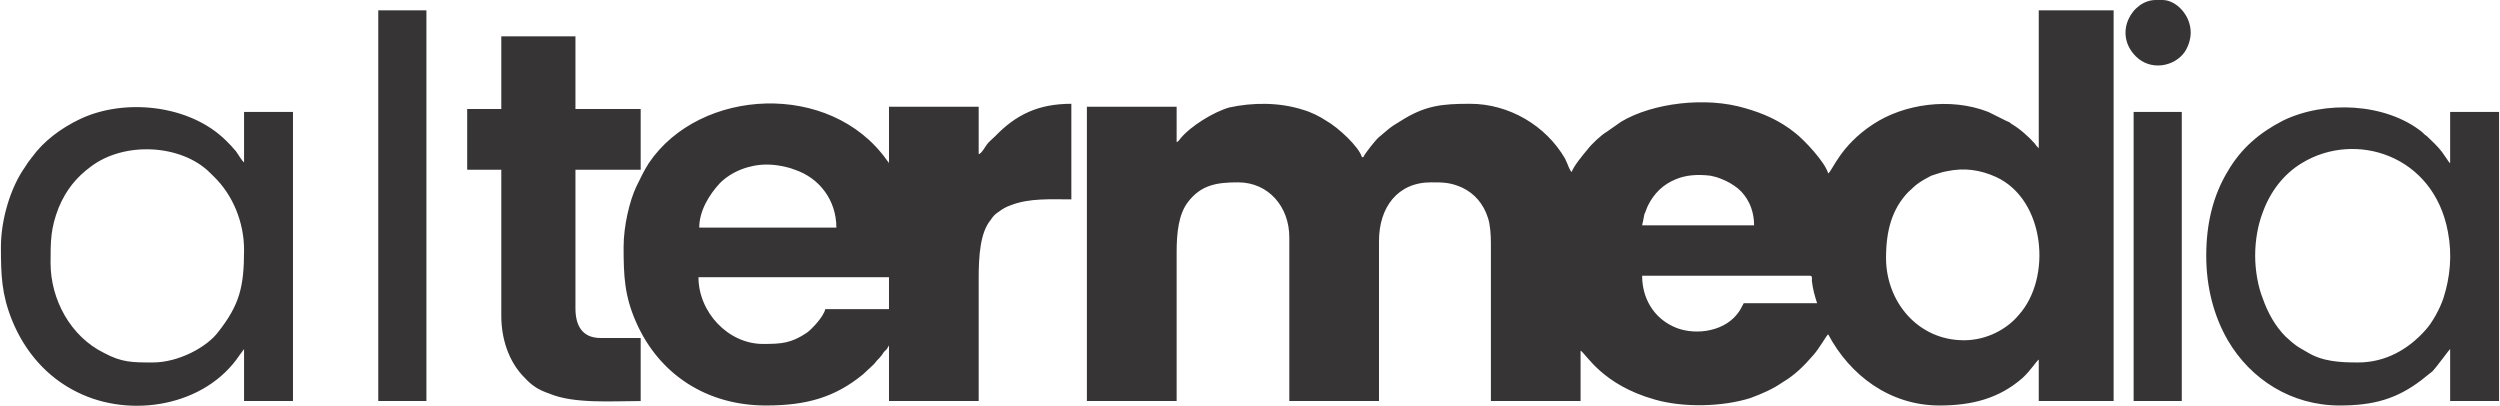
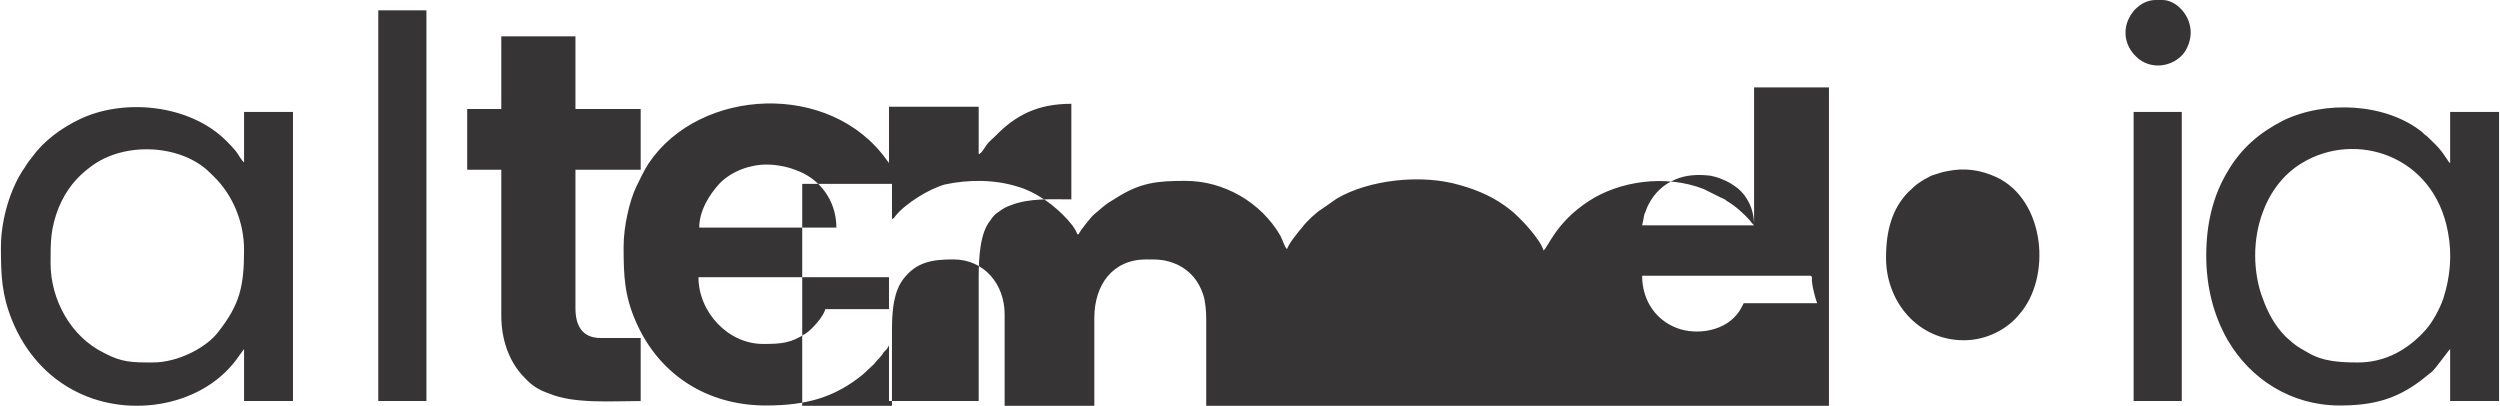
<svg xmlns="http://www.w3.org/2000/svg" xml:space="preserve" width="4368px" height="709px" style="shape-rendering:geometricPrecision; text-rendering:geometricPrecision; image-rendering:optimizeQuality; fill-rule:evenodd; clip-rule:evenodd" viewBox="0 0 419.73 68.18">
  <defs>
    <style type="text/css">       .fil0 {fill:#373435}     </style>
  </defs>
  <g id="Layer_x0020_1">
-     <path class="fil0" d="M275.75 46.33l28.15 0c0.5,0 0.37,0.38 0.37,0.87 0.13,1.25 0.5,2.62 0.88,3.74l-12.33 0c-0.38,0.75 -0.63,1.25 -1.13,1.87 -2.49,3.11 -7.59,3.61 -10.83,1.99 -3.12,-1.49 -5.11,-4.61 -5.11,-8.47l0 0zm92.17 -40.85c0,-2.99 -2.49,-5.48 -4.73,-5.48l-1.13 0c-3.98,0 -7.22,5.6 -3.36,9.47 2.49,2.49 6.48,1.74 8.22,-0.75 0.5,-0.75 1,-1.99 1,-3.24l0 0zm-9.59 61.9l8.09 0 0 -48.57 -8.09 0 0 48.57zm-294.93 0l8.09 0 0 -65.64 -8.09 0 0 65.64zm20.67 -49.07l-5.73 0 0 10.21 5.73 0 0 24.54c0,3.86 1.25,7.72 3.86,10.34 1.25,1.37 2.37,2.11 4.24,2.74 4.11,1.74 10.58,1.24 15.32,1.24l0 -10.59 -6.73 0c-3.11,0 -4.23,-2.11 -4.23,-4.98l0 -23.29 10.96 0 0 -10.21 -10.96 0 0 -12.21 -12.46 0 0 12.21zm-58.54 42.59c-3.48,0 -5.23,0 -8.22,-1.61 -5.6,-2.74 -8.97,-8.97 -8.97,-15.08 0,-3.73 0,-5.85 1.37,-9.34 1.25,-2.99 2.99,-5.1 5.36,-6.85 5.73,-4.36 15.32,-3.73 20.05,1l0.63 0.62c3.23,3.12 5.1,7.72 5.1,12.33 0,6.23 -0.74,9.22 -4.36,13.83 -1.87,2.49 -6.6,5.1 -10.96,5.1l0 0zm-25.53 -19.43c0,4.86 0.12,7.98 1.87,12.34 2.12,5.23 5.85,9.59 10.96,12.08 8.97,4.48 21.55,2.36 27.27,-6.23l0.75 -1 0 8.72 8.22 0 0 -48.57 -8.22 0 0 8.47c-0.37,-0.25 -0.99,-1.37 -1.37,-1.87 -0.62,-0.75 -0.99,-1.12 -1.62,-1.75 -6.1,-6.1 -17.18,-7.22 -24.66,-3.61 -3.11,1.5 -5.98,3.61 -7.97,6.35 -0.5,0.63 -0.87,1.13 -1.24,1.75 -2.37,3.36 -3.99,8.72 -3.99,13.33l0 -0.01zm378.75 1.5c0,-2.74 0.5,-5.23 1.25,-7.22 1.25,-3.49 3.49,-6.48 6.6,-8.35 8.97,-5.48 22.17,-1.37 24.54,11.58 0.74,3.86 0.37,7.6 -0.75,11.09 -0.62,1.87 -1.87,4.11 -2.99,5.35 -2.86,3.24 -6.72,5.48 -11.33,5.48 -2.99,0 -5.98,-0.12 -8.6,-1.74 -0.87,-0.5 -1.62,-0.87 -2.49,-1.62 -0.37,-0.37 -0.75,-0.62 -1.12,-0.99 -1.74,-1.75 -2.99,-3.99 -3.86,-6.48 -0.75,-1.87 -1.25,-4.61 -1.25,-7.1l0 0zm-8.22 0c0,5.23 1.25,10.09 3.62,14.2 3.86,6.6 10.71,10.96 18.8,10.96 5.73,0 9.59,-1.12 13.7,-4.24l1.87 -1.49c0.75,-0.75 2.87,-3.74 2.99,-3.74l0 8.72 8.22 0 0 -48.57 -8.22 0 0 8.59c-0.12,-0.12 0,0.13 -0.25,-0.25l-1.12 -1.62c-0.87,-1.12 -1.49,-1.62 -2.49,-2.61 -0.37,-0.25 -0.5,-0.38 -0.87,-0.75 -6.1,-4.86 -16.32,-5.36 -23.42,-1.87 -3.86,1.99 -6.97,4.61 -9.21,8.47 -2.49,4.11 -3.62,8.84 -3.62,14.2zm-253.33 3.61l32.01 0 0 5.36 -10.71 0c-0.25,1.24 -2.24,3.36 -3.11,3.98 -2.62,1.75 -4.24,1.87 -7.35,1.87 -5.86,0 -10.84,-5.35 -10.84,-11.21l0 0zm11.46 -18.93c1.62,0 3.49,0.37 4.73,0.87 4.11,1.37 6.98,5.11 6.98,9.72l-23.04 0c0,-2.87 1.74,-5.61 3.48,-7.48 2,-1.99 4.98,-3.11 7.85,-3.11l0 0zm-24.04 13.82c0,4.86 0.13,8.23 2.12,12.71 3.86,8.72 11.83,13.95 21.79,13.95 6.85,0 11.59,-1.37 16.32,-5.23l1.87 -1.75c0.37,-0.49 0.5,-0.62 0.87,-0.99 0.25,-0.25 0.62,-0.75 0.75,-1 0.25,-0.25 0.37,-0.37 0.5,-0.5l0.37 -0.62 0 9.34 15.07 0 0 -20.55c0,-3.86 0.25,-7.72 1.99,-9.84 0.5,-0.75 0.75,-1 1.5,-1.49 0.5,-0.38 1.12,-0.75 1.87,-1 3.11,-1.25 6.85,-1 10.21,-1l0 -16.06c-5.61,0 -9.34,1.86 -12.83,5.48 -0.5,0.49 -1,0.87 -1.37,1.37 -0.37,0.49 -0.87,1.49 -1.37,1.62l0 -7.97 -15.07 0 0 9.46c-0.12,-0.12 0,0.13 -0.12,-0.25 -0.13,0 -0.13,-0.12 -0.25,-0.25 -9.47,-13.32 -31.39,-12.2 -39.98,0.5 -0.88,1.37 -1.37,2.49 -2.12,3.99 -1.12,2.36 -2.12,6.6 -2.12,10.08l0 0zm225.19 15.7c-7.73,0 -13.08,-6.48 -13.08,-13.83 0,-4.61 1,-8.22 3.74,-11.08 0.74,-0.62 0.99,-1 1.74,-1.5 0.5,-0.37 1.62,-0.99 2.12,-1.24 0.87,-0.25 1.74,-0.62 2.61,-0.75 2.99,-0.62 5.61,-0.25 8.35,1 8.22,3.86 9.34,16.94 3.73,23.16 -1.86,2.25 -5.23,4.24 -9.21,4.24l0 0zm-35.25 -19.31l-18.81 0c0.13,-0.5 0.25,-1.24 0.38,-1.87 0.25,-0.49 0.37,-0.99 0.62,-1.49 1,-1.99 2.49,-3.49 4.61,-4.36 1.74,-0.75 3.73,-0.87 5.85,-0.62 0.62,0.12 1.12,0.25 1.74,0.5 1.25,0.49 1.87,0.87 2.87,1.62 1.49,1.24 2.74,3.36 2.74,6.22l0 0zm47.83 -12.95c-0.25,-0.25 -0.5,-0.5 -0.63,-0.75 -1.12,-1.24 -2.49,-2.49 -3.98,-3.36 -0.25,-0.25 -0.5,-0.37 -0.87,-0.5l-2.99 -1.49c-6.36,-2.49 -14.2,-1.37 -19.43,2.11 -5.48,3.62 -6.73,7.73 -7.48,8.22 -0.49,-1.86 -3.98,-5.6 -5.6,-6.85 -2.49,-1.99 -5.23,-3.23 -8.35,-4.11 -6.6,-1.99 -15.56,-0.87 -20.8,2.25l-2.49 1.74c-0.87,0.5 -2.61,2.12 -3.23,2.99 -0.75,0.87 -2.37,2.86 -2.62,3.74 -0.37,-0.25 -0.62,-1.25 -1.12,-2.25 -3.24,-5.6 -9.47,-9.21 -15.94,-9.21 -4.74,0 -7.6,0.25 -11.84,2.99 -0.62,0.37 -1.24,0.74 -1.86,1.24l-1.62 1.37c-0.38,0.25 -2.49,2.87 -2.62,3.36l-0.25 0c-0.5,-1.74 -3.98,-4.98 -5.98,-6.1 -1.12,-0.75 -2.61,-1.49 -3.98,-1.87 -3.86,-1.24 -8.35,-1.24 -12.33,-0.37 -2.62,0.75 -6.48,3.11 -8.22,5.23 -0.25,0.37 -0.25,0.37 -0.62,0.62l0 -5.97 -15.08 0 0 49.44 15.08 0 0 -25.03c0,-3.37 0.37,-6.36 1.86,-8.35 2.25,-2.99 4.99,-3.36 8.47,-3.36 5.11,0 8.6,4.11 8.6,9.22l0 27.52 15.07 0 0 -26.9c0,-5.61 3.11,-9.84 8.72,-9.84 2.11,0 3.23,0 5.23,0.87 2.11,1 3.61,2.74 4.36,5.11 0.37,1.12 0.49,2.74 0.49,4.23l0 26.53 15.07 0 0 -8.47c1,0.62 3.62,5.73 12.46,8.22 4.73,1.37 11.33,1.25 16.07,-0.25 1.99,-0.74 3.73,-1.49 5.35,-2.61 2.12,-1.25 3.61,-2.74 5.23,-4.61 1,-1.12 2.24,-3.36 2.49,-3.49 3.62,6.85 10.34,11.96 18.69,11.96 5.35,0 9.96,-1.12 13.95,-4.61 1.37,-1.25 2.36,-2.86 2.74,-3.11l0 6.97 12.58 0 0 -65.64 -12.58 0 0 23.17 0 0z" />
+     <path class="fil0" d="M275.75 46.33l28.15 0c0.5,0 0.37,0.38 0.37,0.87 0.13,1.25 0.5,2.62 0.88,3.74l-12.33 0c-0.38,0.75 -0.63,1.25 -1.13,1.87 -2.49,3.11 -7.59,3.61 -10.83,1.99 -3.12,-1.49 -5.11,-4.61 -5.11,-8.47l0 0zm92.17 -40.85c0,-2.99 -2.49,-5.48 -4.73,-5.48l-1.13 0c-3.98,0 -7.22,5.6 -3.36,9.47 2.49,2.49 6.48,1.74 8.22,-0.75 0.5,-0.75 1,-1.99 1,-3.24l0 0zm-9.59 61.9l8.09 0 0 -48.57 -8.09 0 0 48.57zm-294.93 0l8.09 0 0 -65.64 -8.09 0 0 65.64zm20.67 -49.07l-5.73 0 0 10.21 5.73 0 0 24.54c0,3.86 1.25,7.72 3.86,10.34 1.25,1.37 2.37,2.11 4.24,2.74 4.11,1.74 10.58,1.24 15.32,1.24l0 -10.59 -6.73 0c-3.11,0 -4.23,-2.11 -4.23,-4.98l0 -23.29 10.96 0 0 -10.21 -10.96 0 0 -12.21 -12.46 0 0 12.21zm-58.54 42.59c-3.48,0 -5.23,0 -8.22,-1.61 -5.6,-2.74 -8.97,-8.97 -8.97,-15.08 0,-3.73 0,-5.85 1.37,-9.34 1.25,-2.99 2.99,-5.1 5.36,-6.85 5.73,-4.36 15.32,-3.73 20.05,1l0.63 0.62c3.23,3.12 5.1,7.72 5.1,12.33 0,6.23 -0.74,9.22 -4.36,13.83 -1.87,2.49 -6.6,5.1 -10.96,5.1l0 0zm-25.53 -19.43c0,4.86 0.12,7.98 1.87,12.34 2.12,5.23 5.85,9.59 10.96,12.08 8.97,4.48 21.55,2.36 27.27,-6.23l0.75 -1 0 8.72 8.22 0 0 -48.57 -8.22 0 0 8.47c-0.37,-0.25 -0.99,-1.37 -1.37,-1.87 -0.62,-0.75 -0.99,-1.12 -1.62,-1.75 -6.1,-6.1 -17.18,-7.22 -24.66,-3.61 -3.11,1.5 -5.98,3.61 -7.97,6.35 -0.5,0.63 -0.87,1.13 -1.24,1.75 -2.37,3.36 -3.99,8.72 -3.99,13.33l0 -0.01zm378.75 1.5c0,-2.74 0.5,-5.23 1.25,-7.22 1.25,-3.49 3.49,-6.48 6.6,-8.35 8.97,-5.48 22.17,-1.37 24.54,11.58 0.74,3.86 0.37,7.6 -0.75,11.09 -0.62,1.87 -1.87,4.11 -2.99,5.35 -2.86,3.24 -6.72,5.48 -11.33,5.48 -2.99,0 -5.98,-0.12 -8.6,-1.74 -0.87,-0.5 -1.62,-0.87 -2.49,-1.62 -0.37,-0.37 -0.75,-0.62 -1.12,-0.99 -1.74,-1.75 -2.99,-3.99 -3.86,-6.48 -0.75,-1.87 -1.25,-4.61 -1.25,-7.1l0 0zm-8.22 0c0,5.23 1.25,10.09 3.62,14.2 3.86,6.6 10.71,10.96 18.8,10.96 5.73,0 9.59,-1.12 13.7,-4.24l1.87 -1.49c0.75,-0.75 2.87,-3.74 2.99,-3.74l0 8.72 8.22 0 0 -48.57 -8.22 0 0 8.59c-0.12,-0.12 0,0.13 -0.25,-0.25l-1.12 -1.62c-0.87,-1.12 -1.49,-1.62 -2.49,-2.61 -0.37,-0.25 -0.5,-0.38 -0.87,-0.75 -6.1,-4.86 -16.32,-5.36 -23.42,-1.87 -3.86,1.99 -6.97,4.61 -9.21,8.47 -2.49,4.11 -3.62,8.84 -3.62,14.2zm-253.33 3.61l32.01 0 0 5.36 -10.71 0c-0.25,1.24 -2.24,3.36 -3.11,3.98 -2.62,1.75 -4.24,1.87 -7.35,1.87 -5.86,0 -10.84,-5.35 -10.84,-11.21l0 0zm11.46 -18.93c1.62,0 3.49,0.37 4.73,0.87 4.11,1.37 6.98,5.11 6.98,9.72l-23.04 0c0,-2.87 1.74,-5.61 3.48,-7.48 2,-1.99 4.98,-3.11 7.85,-3.11l0 0zm-24.04 13.82c0,4.86 0.13,8.23 2.12,12.71 3.86,8.72 11.83,13.95 21.79,13.95 6.85,0 11.59,-1.37 16.32,-5.23l1.87 -1.75c0.37,-0.49 0.5,-0.62 0.87,-0.99 0.25,-0.25 0.62,-0.75 0.75,-1 0.25,-0.25 0.37,-0.37 0.5,-0.5l0.37 -0.62 0 9.34 15.07 0 0 -20.55c0,-3.86 0.25,-7.72 1.99,-9.84 0.5,-0.75 0.75,-1 1.5,-1.49 0.5,-0.38 1.12,-0.75 1.87,-1 3.11,-1.25 6.85,-1 10.21,-1l0 -16.06c-5.61,0 -9.34,1.86 -12.83,5.48 -0.5,0.49 -1,0.87 -1.37,1.37 -0.37,0.49 -0.87,1.49 -1.37,1.62l0 -7.97 -15.07 0 0 9.46c-0.12,-0.12 0,0.13 -0.12,-0.25 -0.13,0 -0.13,-0.12 -0.25,-0.25 -9.47,-13.32 -31.39,-12.2 -39.98,0.5 -0.88,1.37 -1.37,2.49 -2.12,3.99 -1.12,2.36 -2.12,6.6 -2.12,10.08l0 0zm225.19 15.7c-7.73,0 -13.08,-6.48 -13.08,-13.83 0,-4.61 1,-8.22 3.74,-11.08 0.74,-0.62 0.99,-1 1.74,-1.5 0.5,-0.37 1.62,-0.99 2.12,-1.24 0.87,-0.25 1.74,-0.62 2.61,-0.75 2.99,-0.62 5.61,-0.25 8.35,1 8.22,3.86 9.34,16.94 3.73,23.16 -1.86,2.25 -5.23,4.24 -9.21,4.24l0 0zm-35.25 -19.31l-18.81 0c0.13,-0.5 0.25,-1.24 0.38,-1.87 0.25,-0.49 0.37,-0.99 0.62,-1.49 1,-1.99 2.49,-3.49 4.61,-4.36 1.74,-0.75 3.73,-0.87 5.85,-0.62 0.62,0.12 1.12,0.25 1.74,0.5 1.25,0.49 1.87,0.87 2.87,1.62 1.49,1.24 2.74,3.36 2.74,6.22l0 0zc-0.25,-0.25 -0.5,-0.5 -0.63,-0.75 -1.12,-1.24 -2.49,-2.49 -3.98,-3.36 -0.25,-0.25 -0.5,-0.37 -0.87,-0.5l-2.99 -1.49c-6.36,-2.49 -14.2,-1.37 -19.43,2.11 -5.48,3.62 -6.73,7.73 -7.48,8.22 -0.49,-1.86 -3.98,-5.6 -5.6,-6.85 -2.49,-1.99 -5.23,-3.23 -8.35,-4.11 -6.6,-1.99 -15.56,-0.87 -20.8,2.25l-2.49 1.74c-0.87,0.5 -2.61,2.12 -3.23,2.99 -0.75,0.87 -2.37,2.86 -2.62,3.74 -0.37,-0.25 -0.62,-1.25 -1.12,-2.25 -3.24,-5.6 -9.47,-9.21 -15.94,-9.21 -4.74,0 -7.6,0.25 -11.84,2.99 -0.62,0.37 -1.24,0.74 -1.86,1.24l-1.62 1.37c-0.38,0.25 -2.49,2.87 -2.62,3.36l-0.25 0c-0.5,-1.74 -3.98,-4.98 -5.98,-6.1 -1.12,-0.75 -2.61,-1.49 -3.98,-1.87 -3.86,-1.24 -8.35,-1.24 -12.33,-0.37 -2.62,0.75 -6.48,3.11 -8.22,5.23 -0.25,0.37 -0.25,0.37 -0.62,0.62l0 -5.97 -15.08 0 0 49.44 15.08 0 0 -25.03c0,-3.37 0.37,-6.36 1.86,-8.35 2.25,-2.99 4.99,-3.36 8.47,-3.36 5.11,0 8.6,4.11 8.6,9.22l0 27.52 15.07 0 0 -26.9c0,-5.61 3.11,-9.84 8.72,-9.84 2.11,0 3.23,0 5.23,0.87 2.11,1 3.61,2.74 4.36,5.11 0.37,1.12 0.49,2.74 0.49,4.23l0 26.53 15.07 0 0 -8.47c1,0.62 3.62,5.73 12.46,8.22 4.73,1.37 11.33,1.25 16.07,-0.25 1.99,-0.74 3.73,-1.49 5.35,-2.61 2.12,-1.25 3.61,-2.74 5.23,-4.61 1,-1.12 2.24,-3.36 2.49,-3.49 3.62,6.85 10.34,11.96 18.69,11.96 5.35,0 9.96,-1.12 13.95,-4.61 1.37,-1.25 2.36,-2.86 2.74,-3.11l0 6.97 12.58 0 0 -65.64 -12.58 0 0 23.17 0 0z" />
  </g>
</svg>